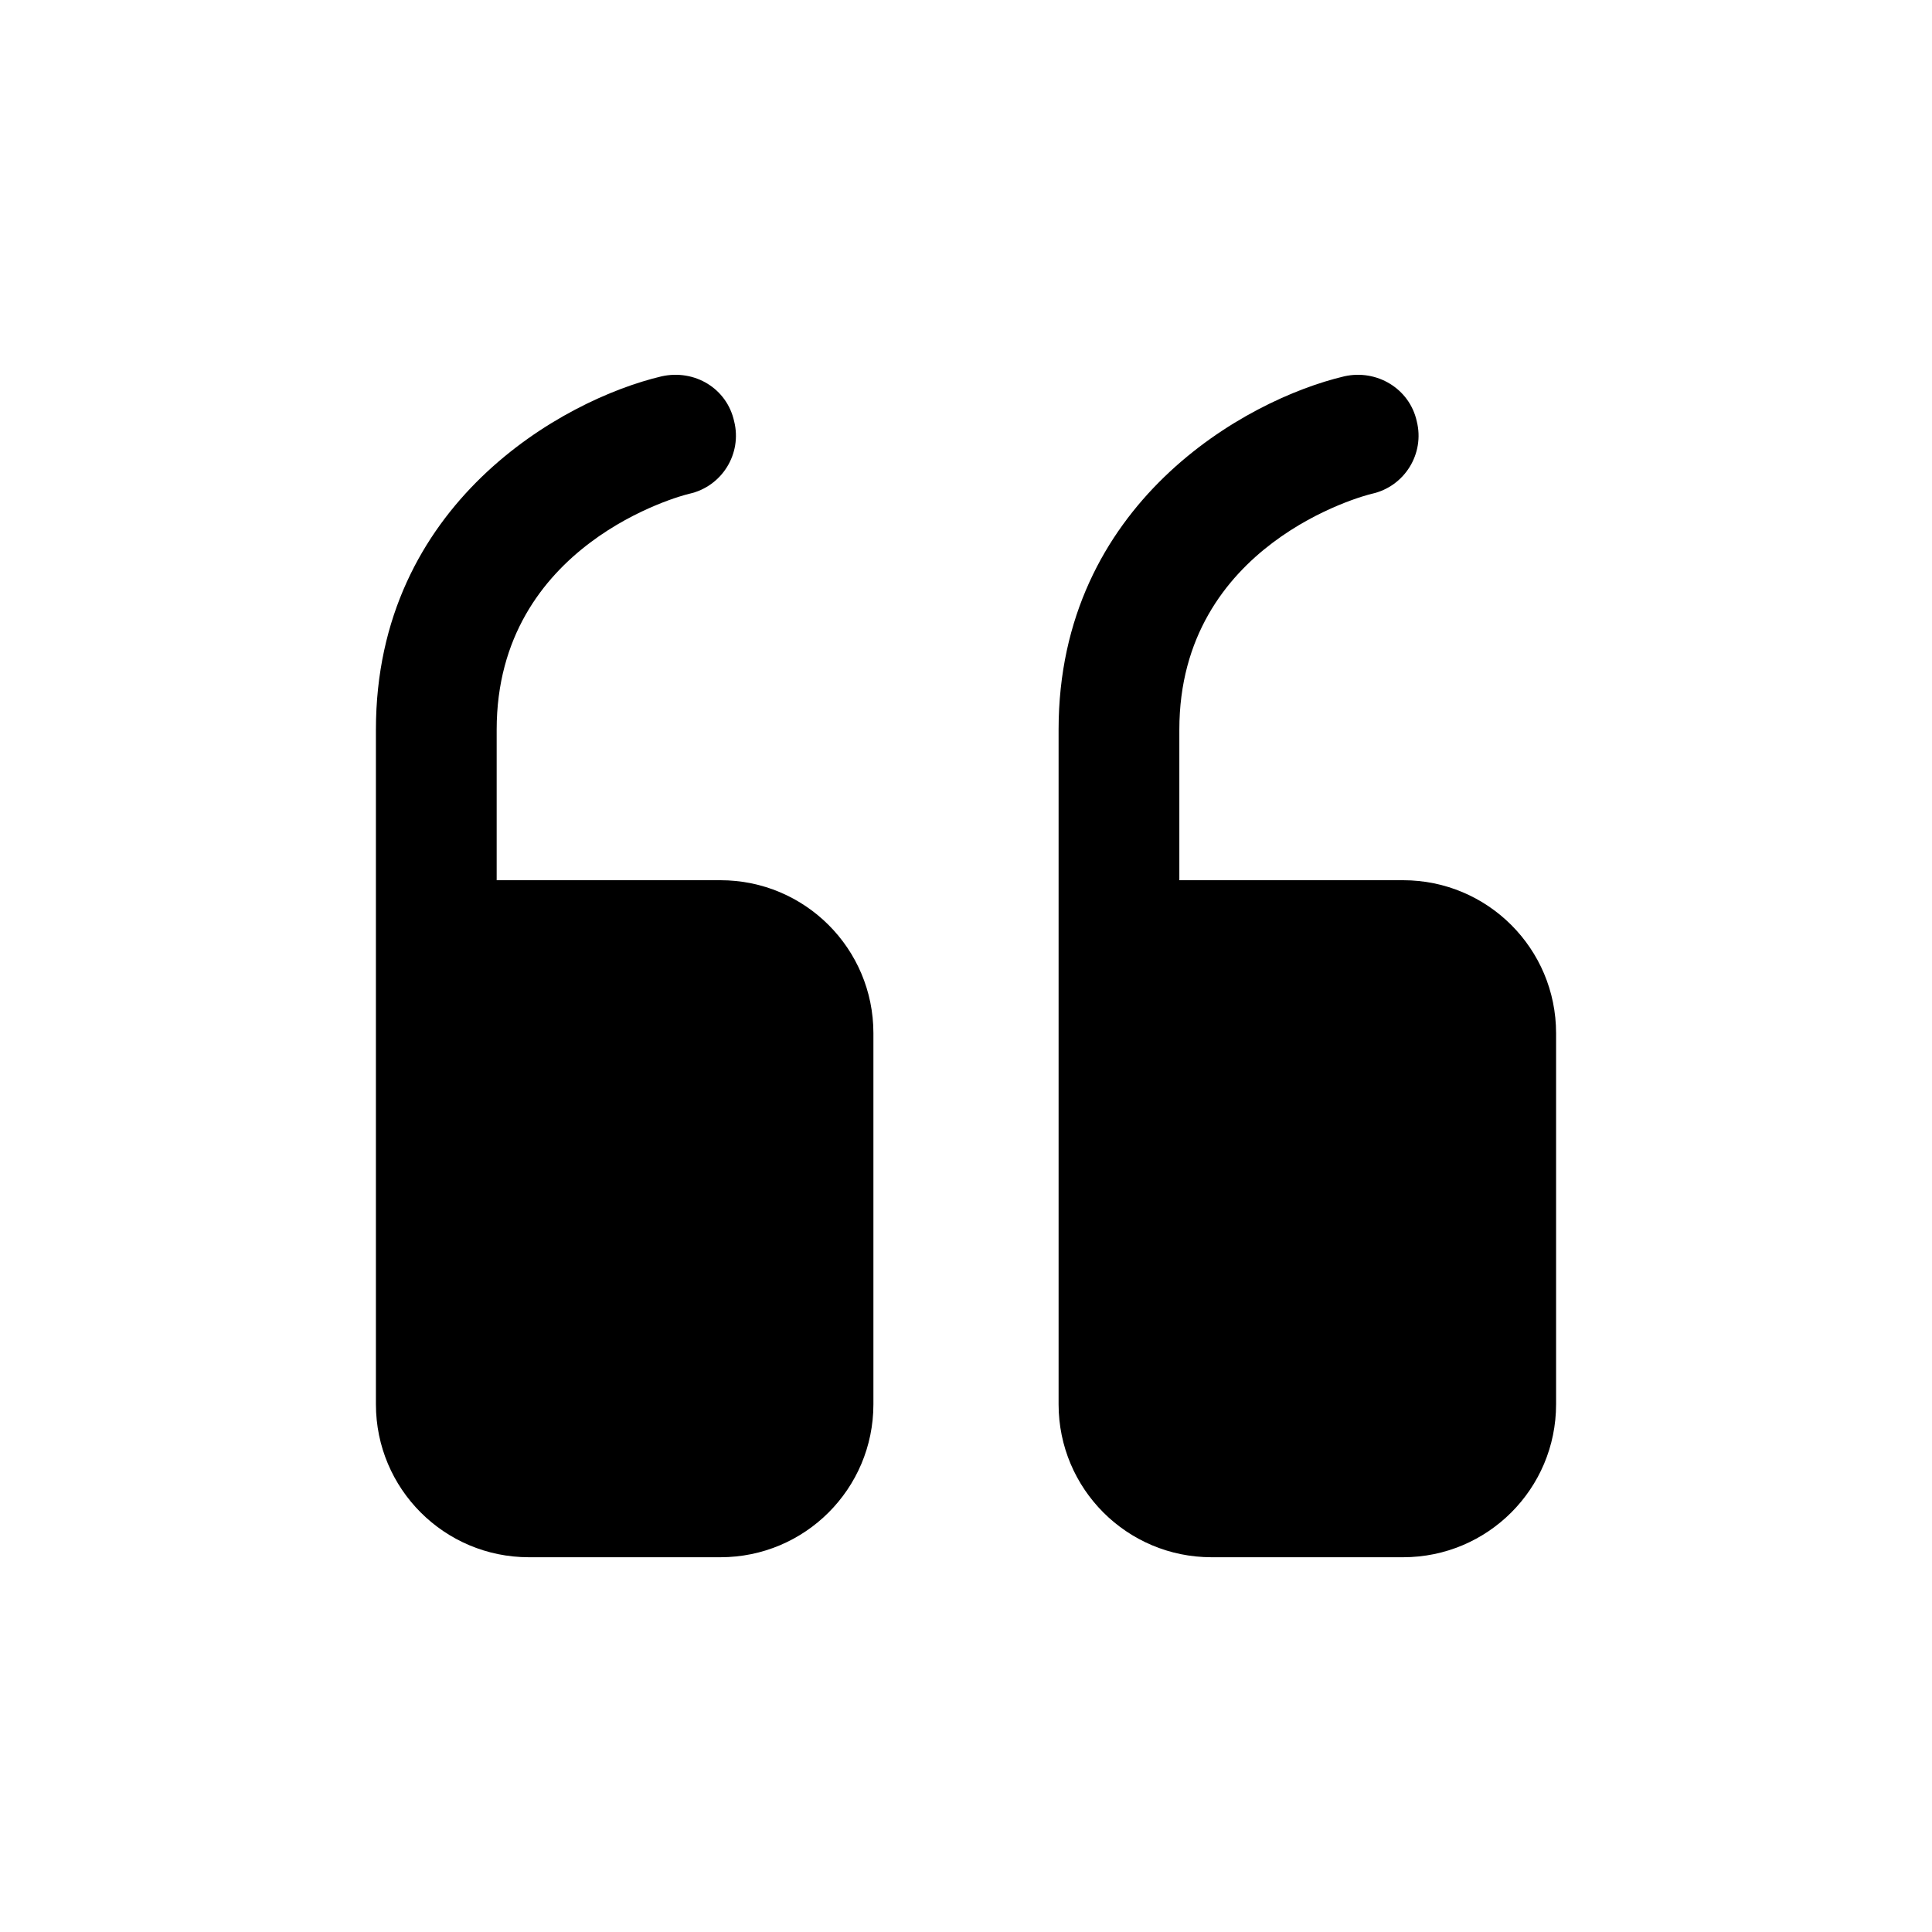
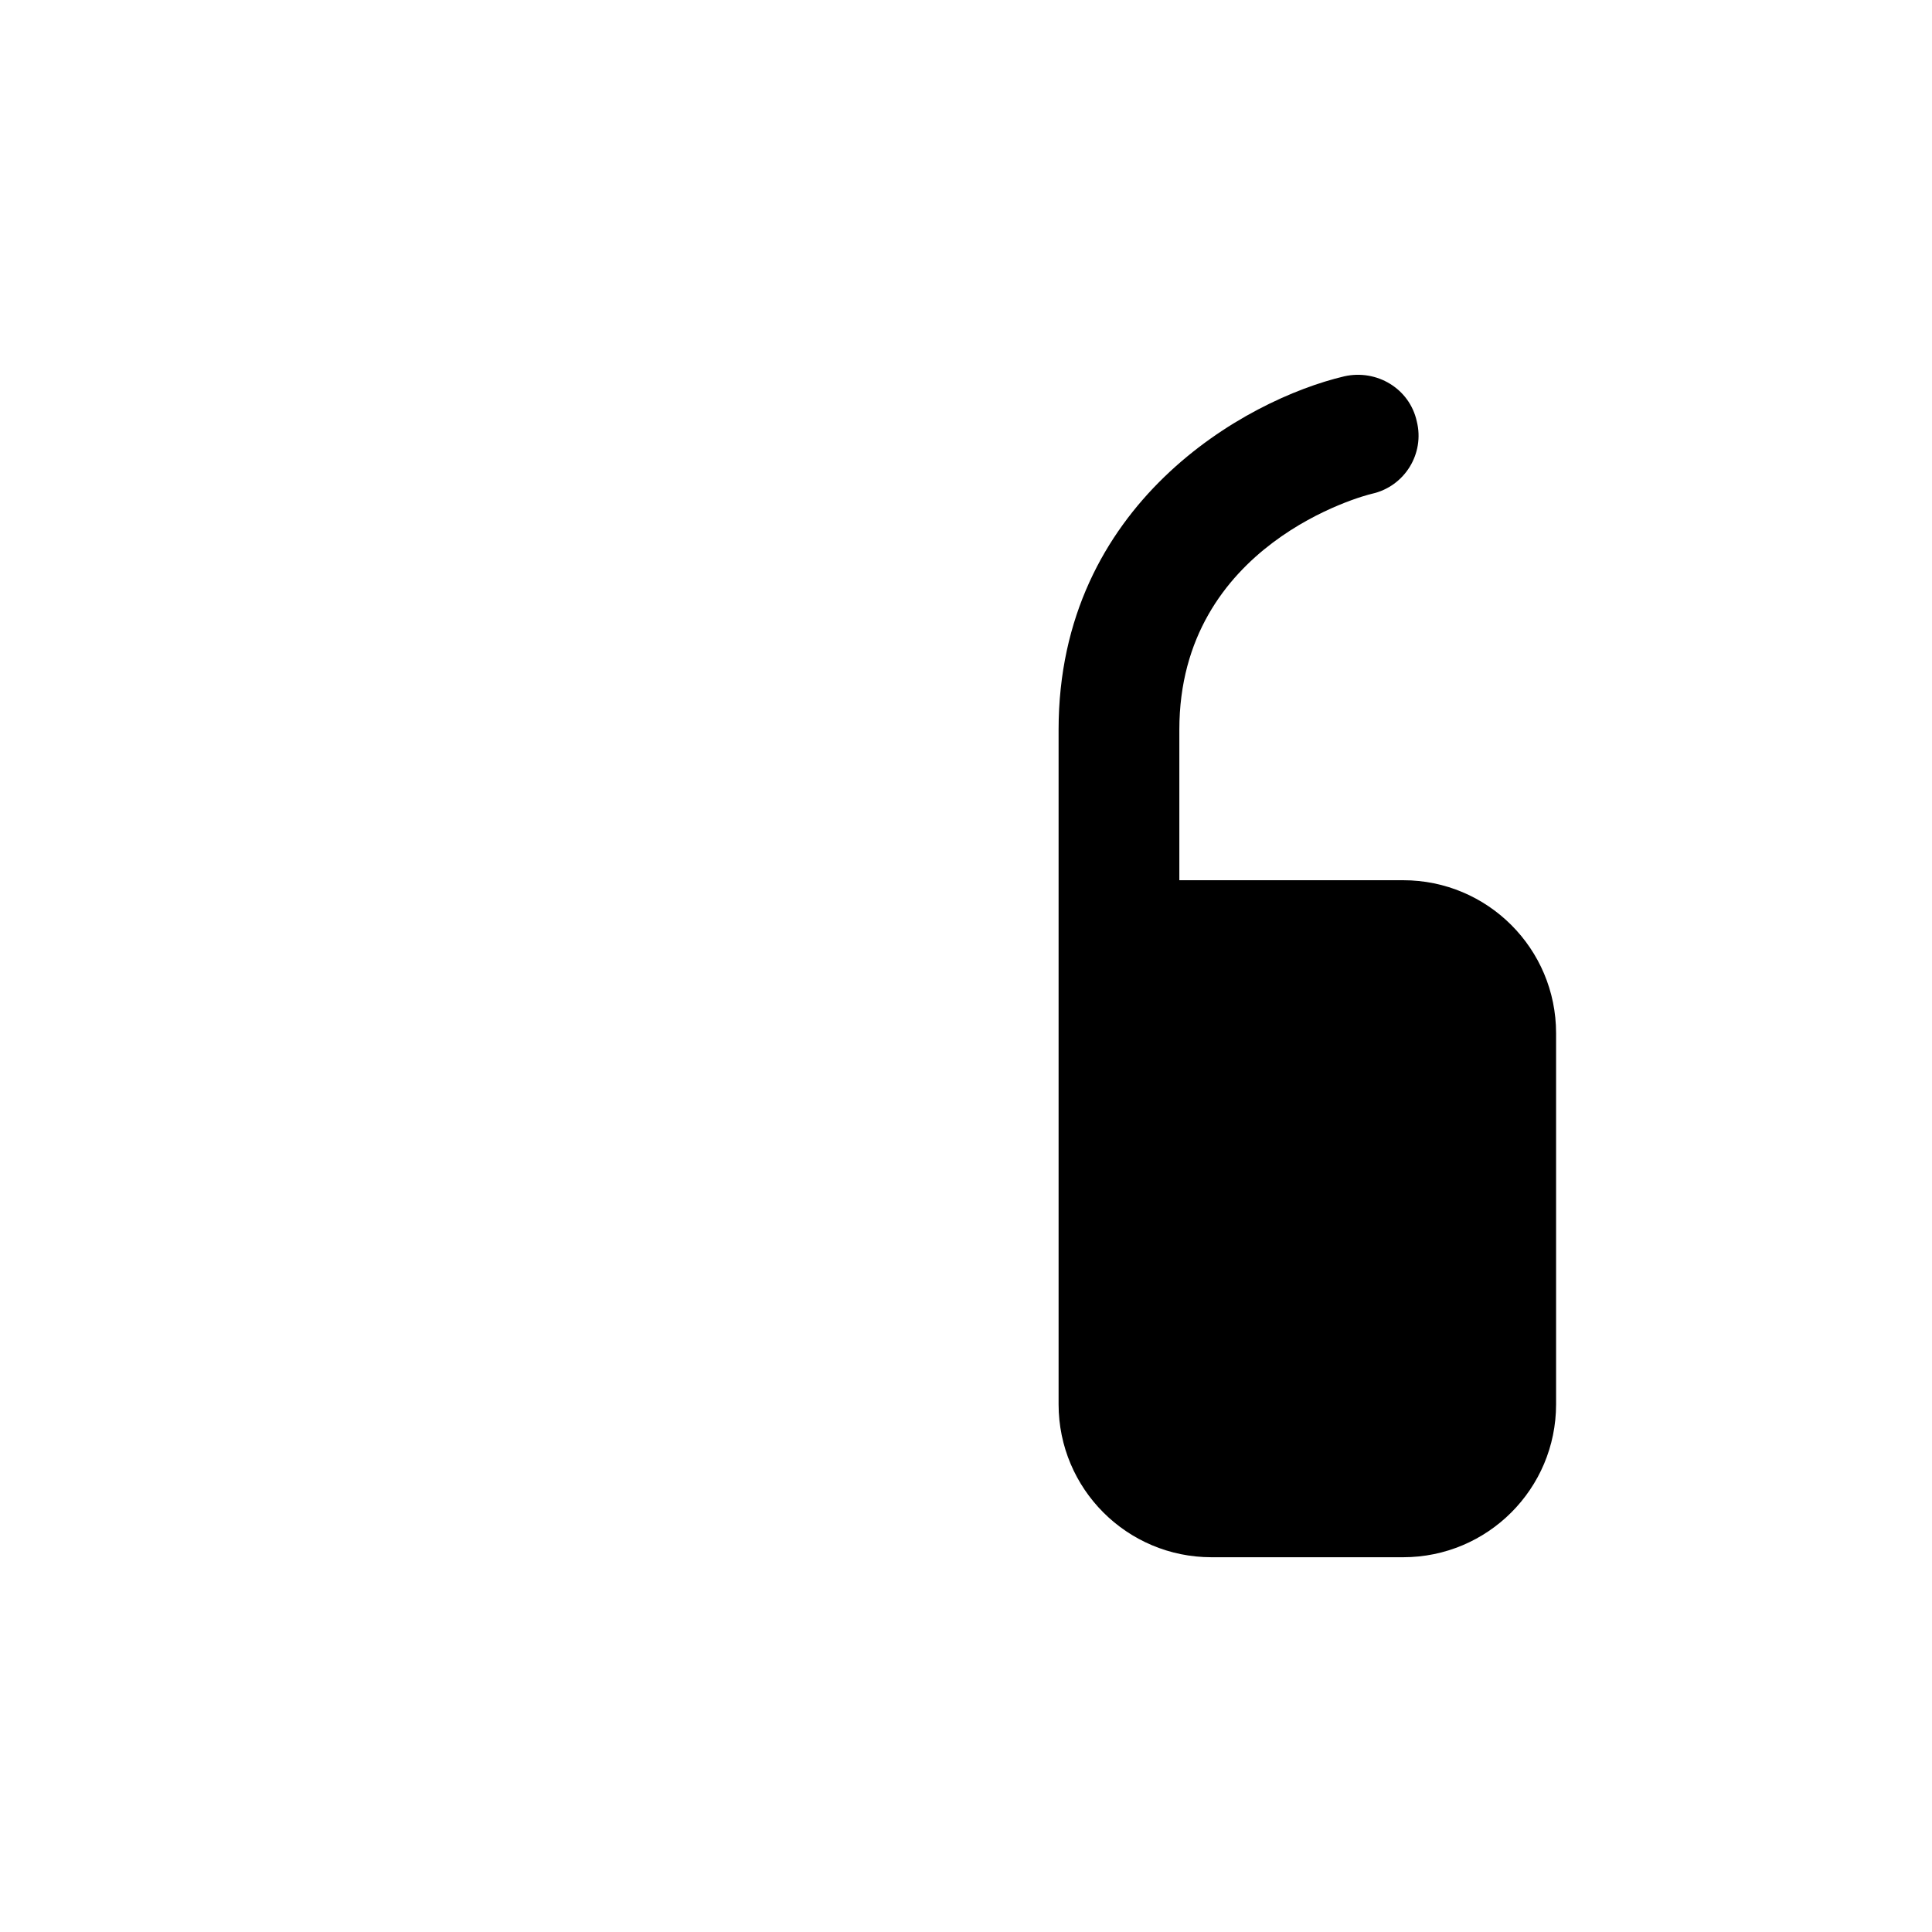
<svg xmlns="http://www.w3.org/2000/svg" width="40" height="40" viewBox="0 0 40 40" fill="none">
-   <path d="M10.283 18.224H14.916C16.666 18.224 18.083 19.641 18.083 21.391V29.074C18.083 30.824 16.666 32.241 14.916 32.241H10.95C9.2 32.241 7.783 30.824 7.783 29.074V15.107C7.783 10.424 11.65 8.274 13.7 7.791C14.383 7.641 15.05 8.041 15.2 8.724C15.367 9.391 14.95 10.074 14.267 10.224C14.117 10.257 10.283 11.257 10.283 15.107V18.224Z" fill="black" />
  <path d="M24.417 18.224H29.05C30.8 18.224 32.217 19.641 32.217 21.391V29.074C32.217 30.824 30.8 32.241 29.05 32.241H25.083C23.333 32.241 21.917 30.824 21.917 29.074V15.107C21.917 10.424 25.783 8.274 27.833 7.791C28.5 7.641 29.183 8.041 29.333 8.724C29.5 9.391 29.083 10.074 28.4 10.224C28.25 10.257 24.417 11.257 24.417 15.107V18.224Z" fill="black" />
</svg>